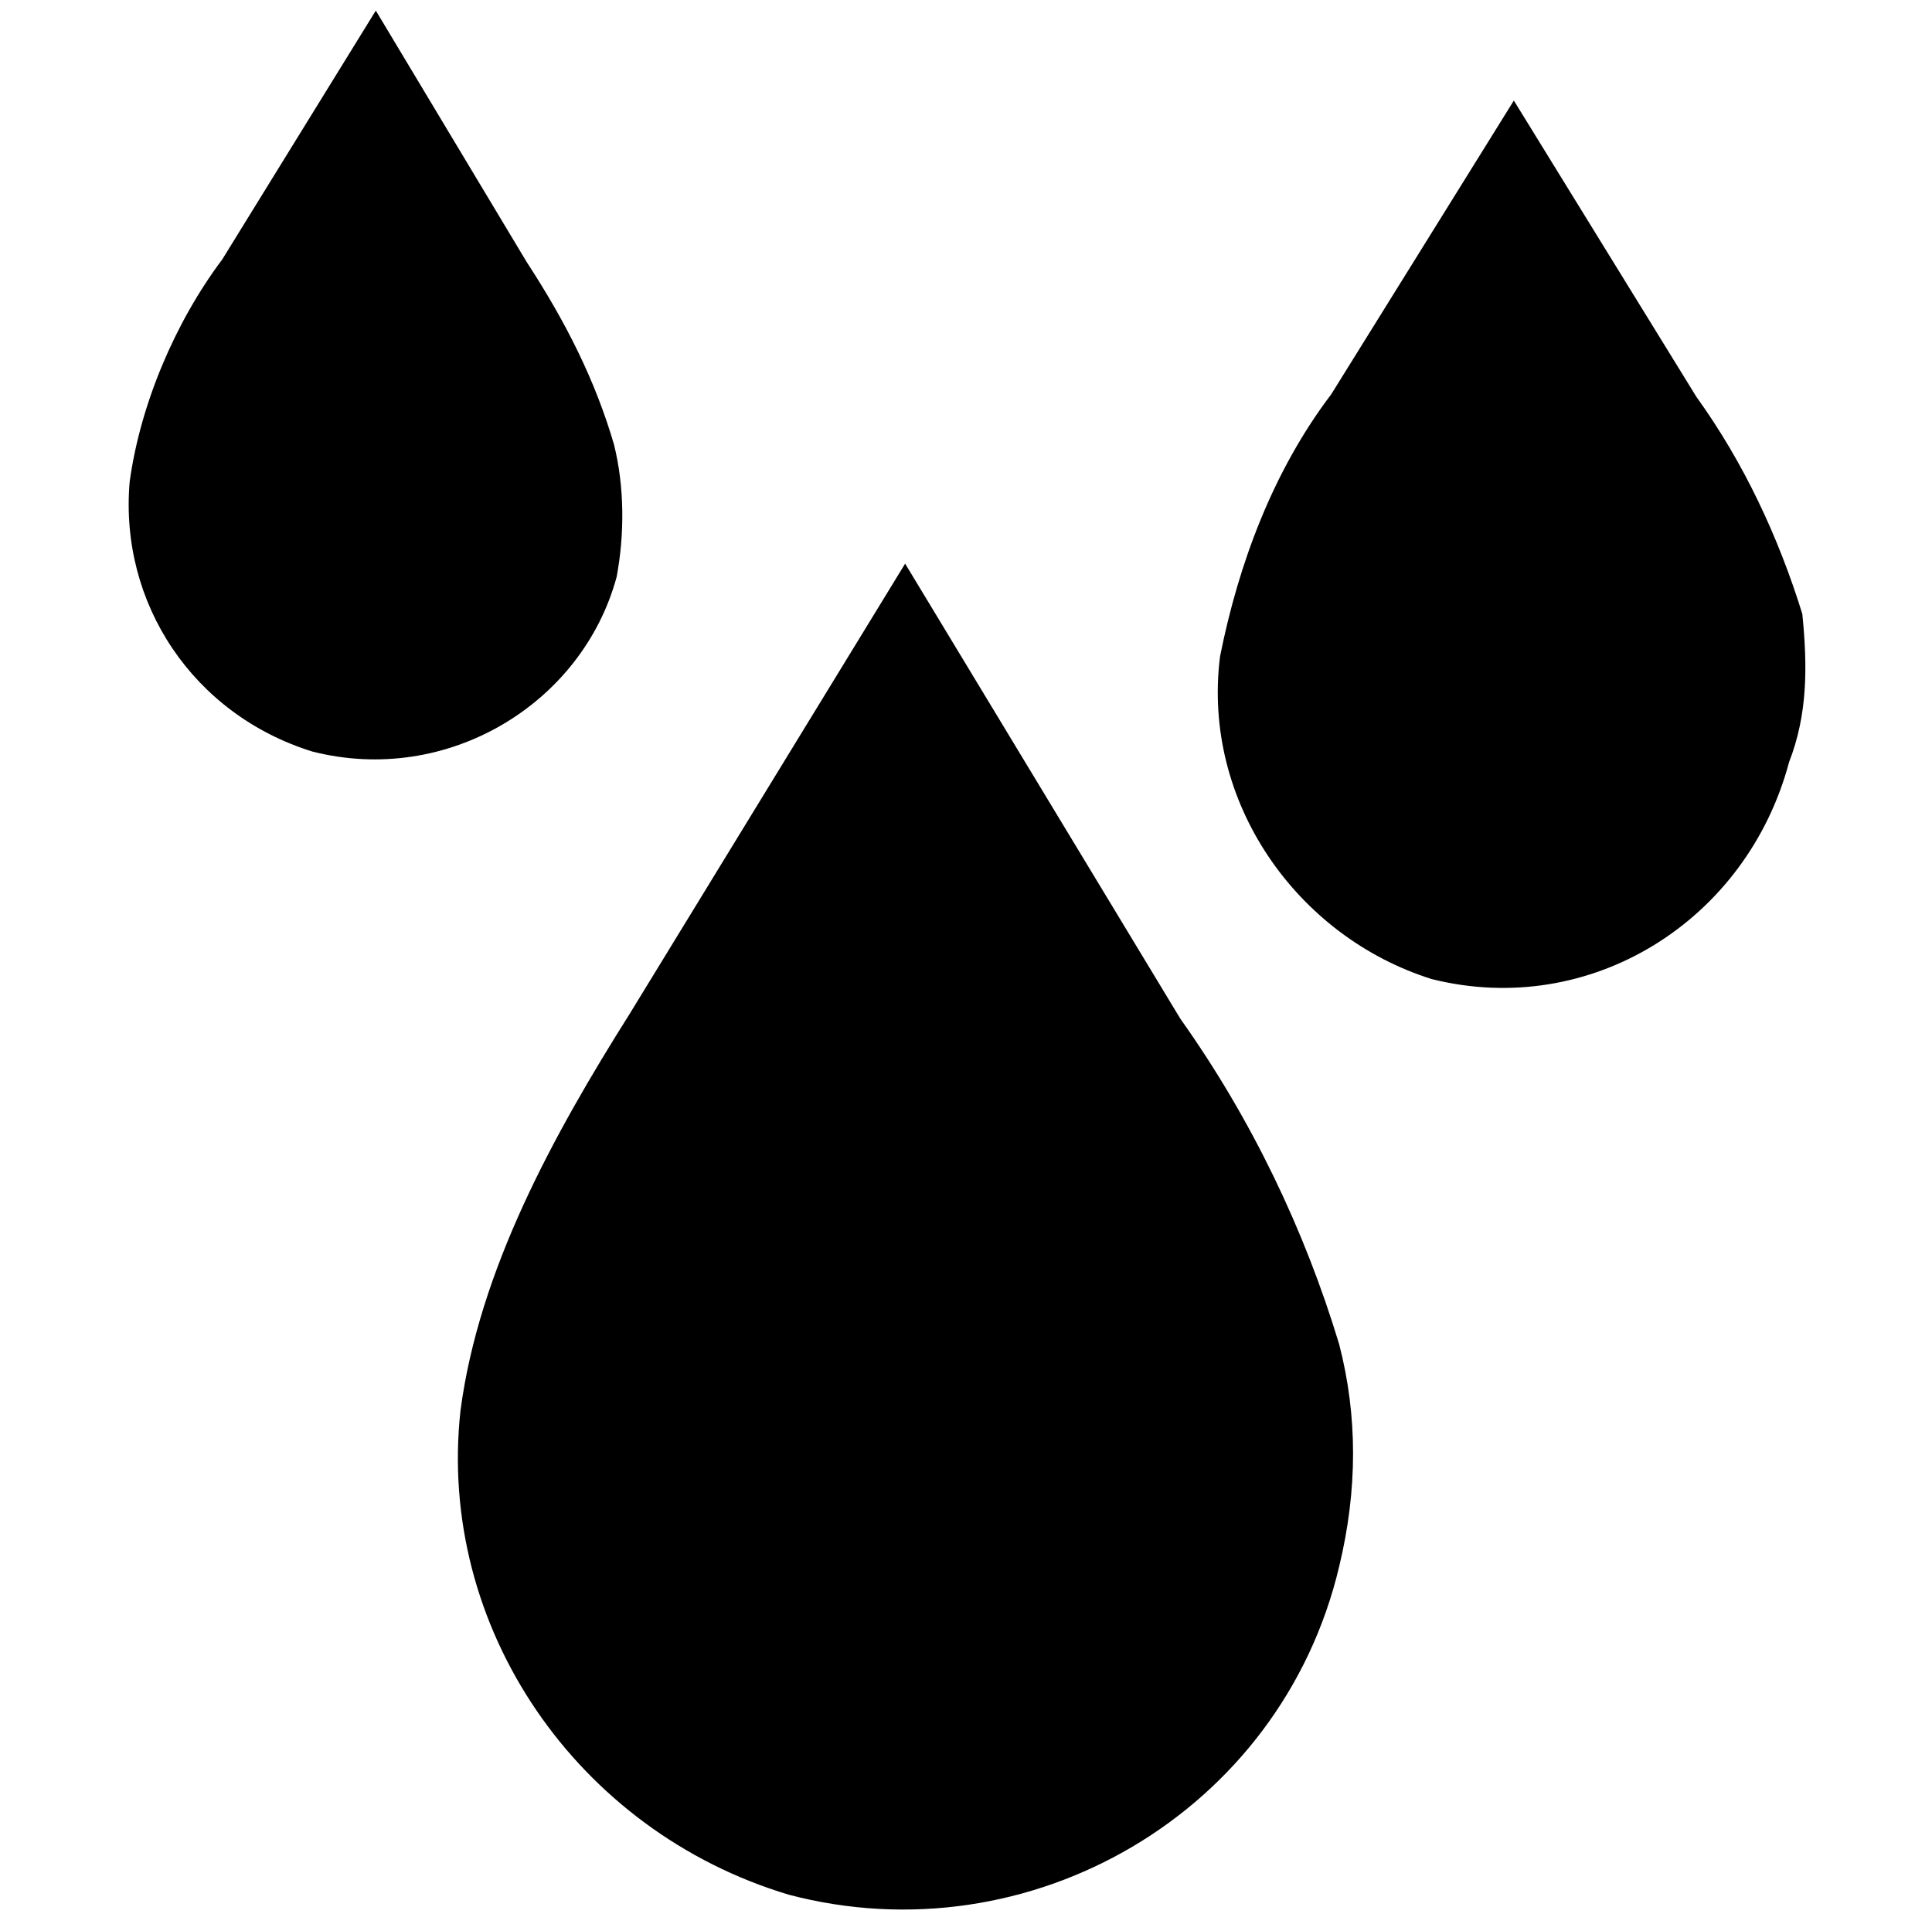
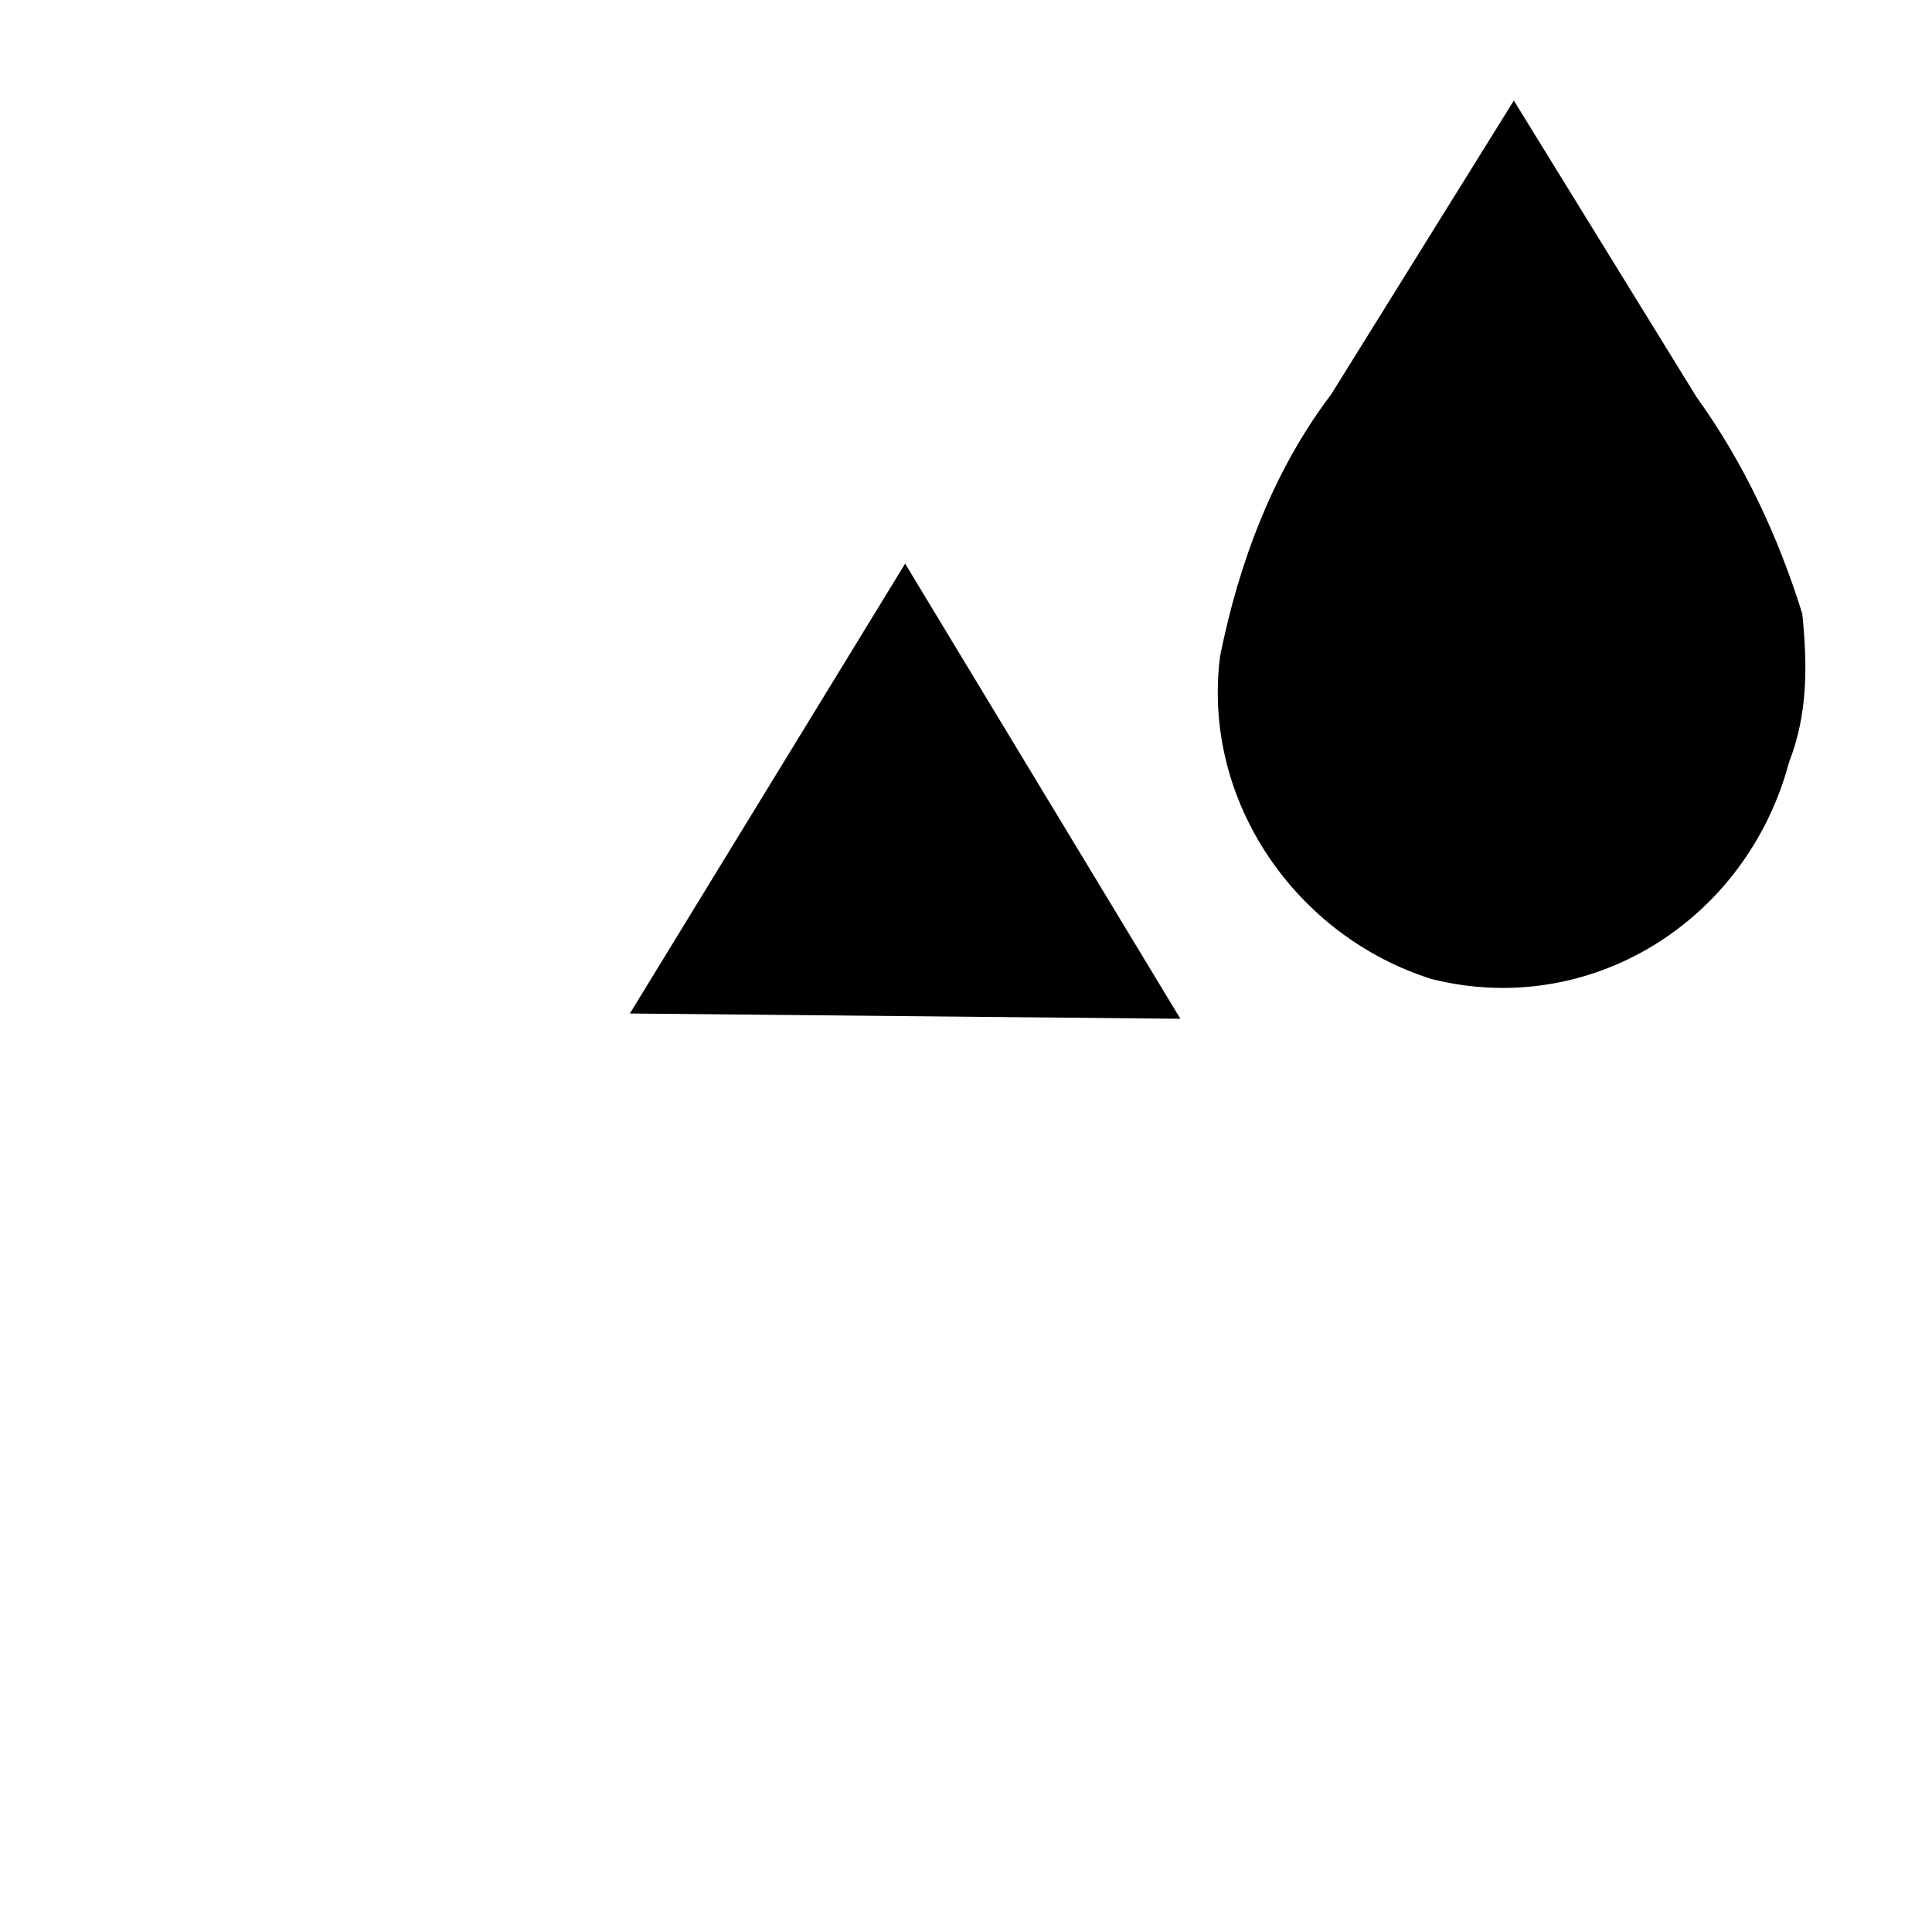
<svg xmlns="http://www.w3.org/2000/svg" enable-background="new 0 0 73 72.7" viewBox="0 0 73 72.7">
-   <path d="m44.6 38.5-10.4-17.2-10.4 17c-2.9 4.6-5.7 9.7-6.4 15-.9 8.2 4.4 15.9 12.4 18.3 9.1 2.4 18.6-3.1 20.8-12.4.7-2.9.7-5.7 0-8.4-1.3-4.3-3.3-8.5-6-12.3z" />
-   <path d="m23.2 16.8c-.7-2.4-1.8-4.6-3.3-6.9l-5.7-9.5-5.8 9.4c-1.8 2.4-3.1 5.5-3.5 8.4-.4 4.6 2.4 8.8 6.9 10.2 5.1 1.3 10.2-1.8 11.5-6.6.3-1.6.3-3.4-.1-5z" />
+   <path d="m44.6 38.5-10.4-17.2-10.4 17z" />
  <path d="m68.1 23.2c-.9-2.9-2.2-5.7-4-8.2l-6.9-11.2-6.9 11.1c-2.2 2.9-3.5 6.4-4.2 9.9-.7 5.5 2.9 10.6 8 12.2 6 1.5 11.9-2.2 13.5-8.2.7-1.8.7-3.6.5-5.6z" />
</svg>